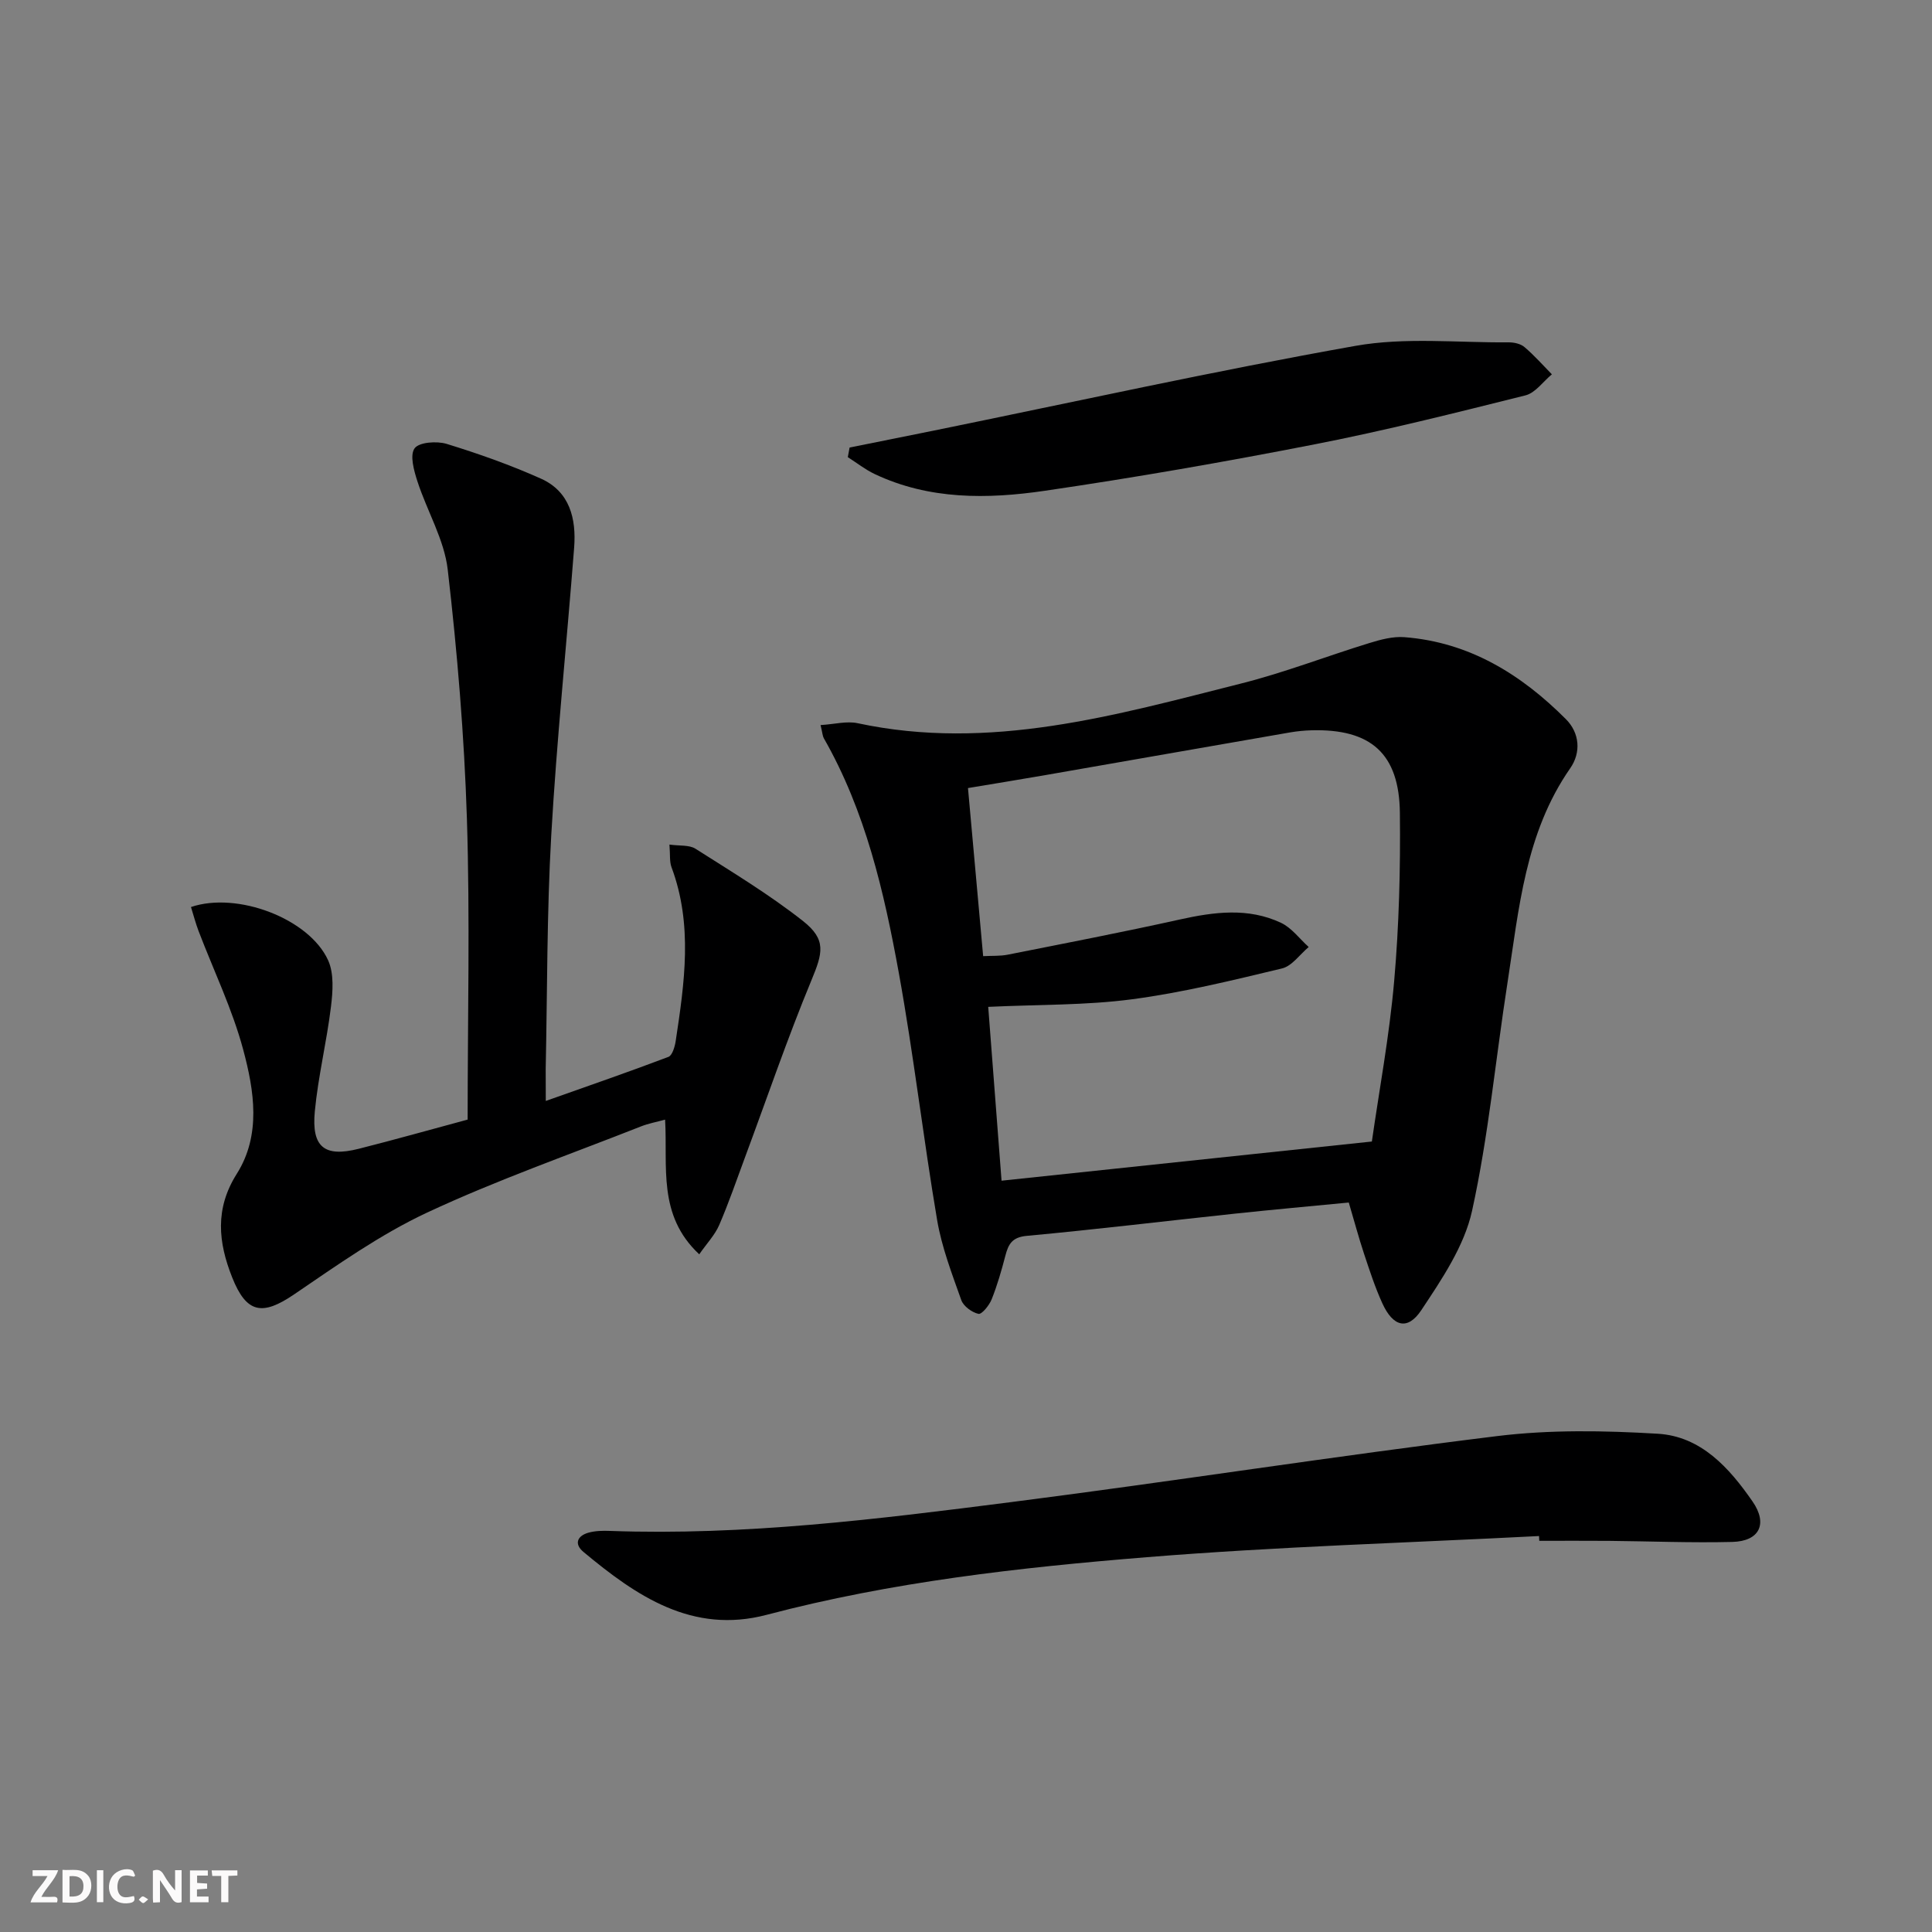
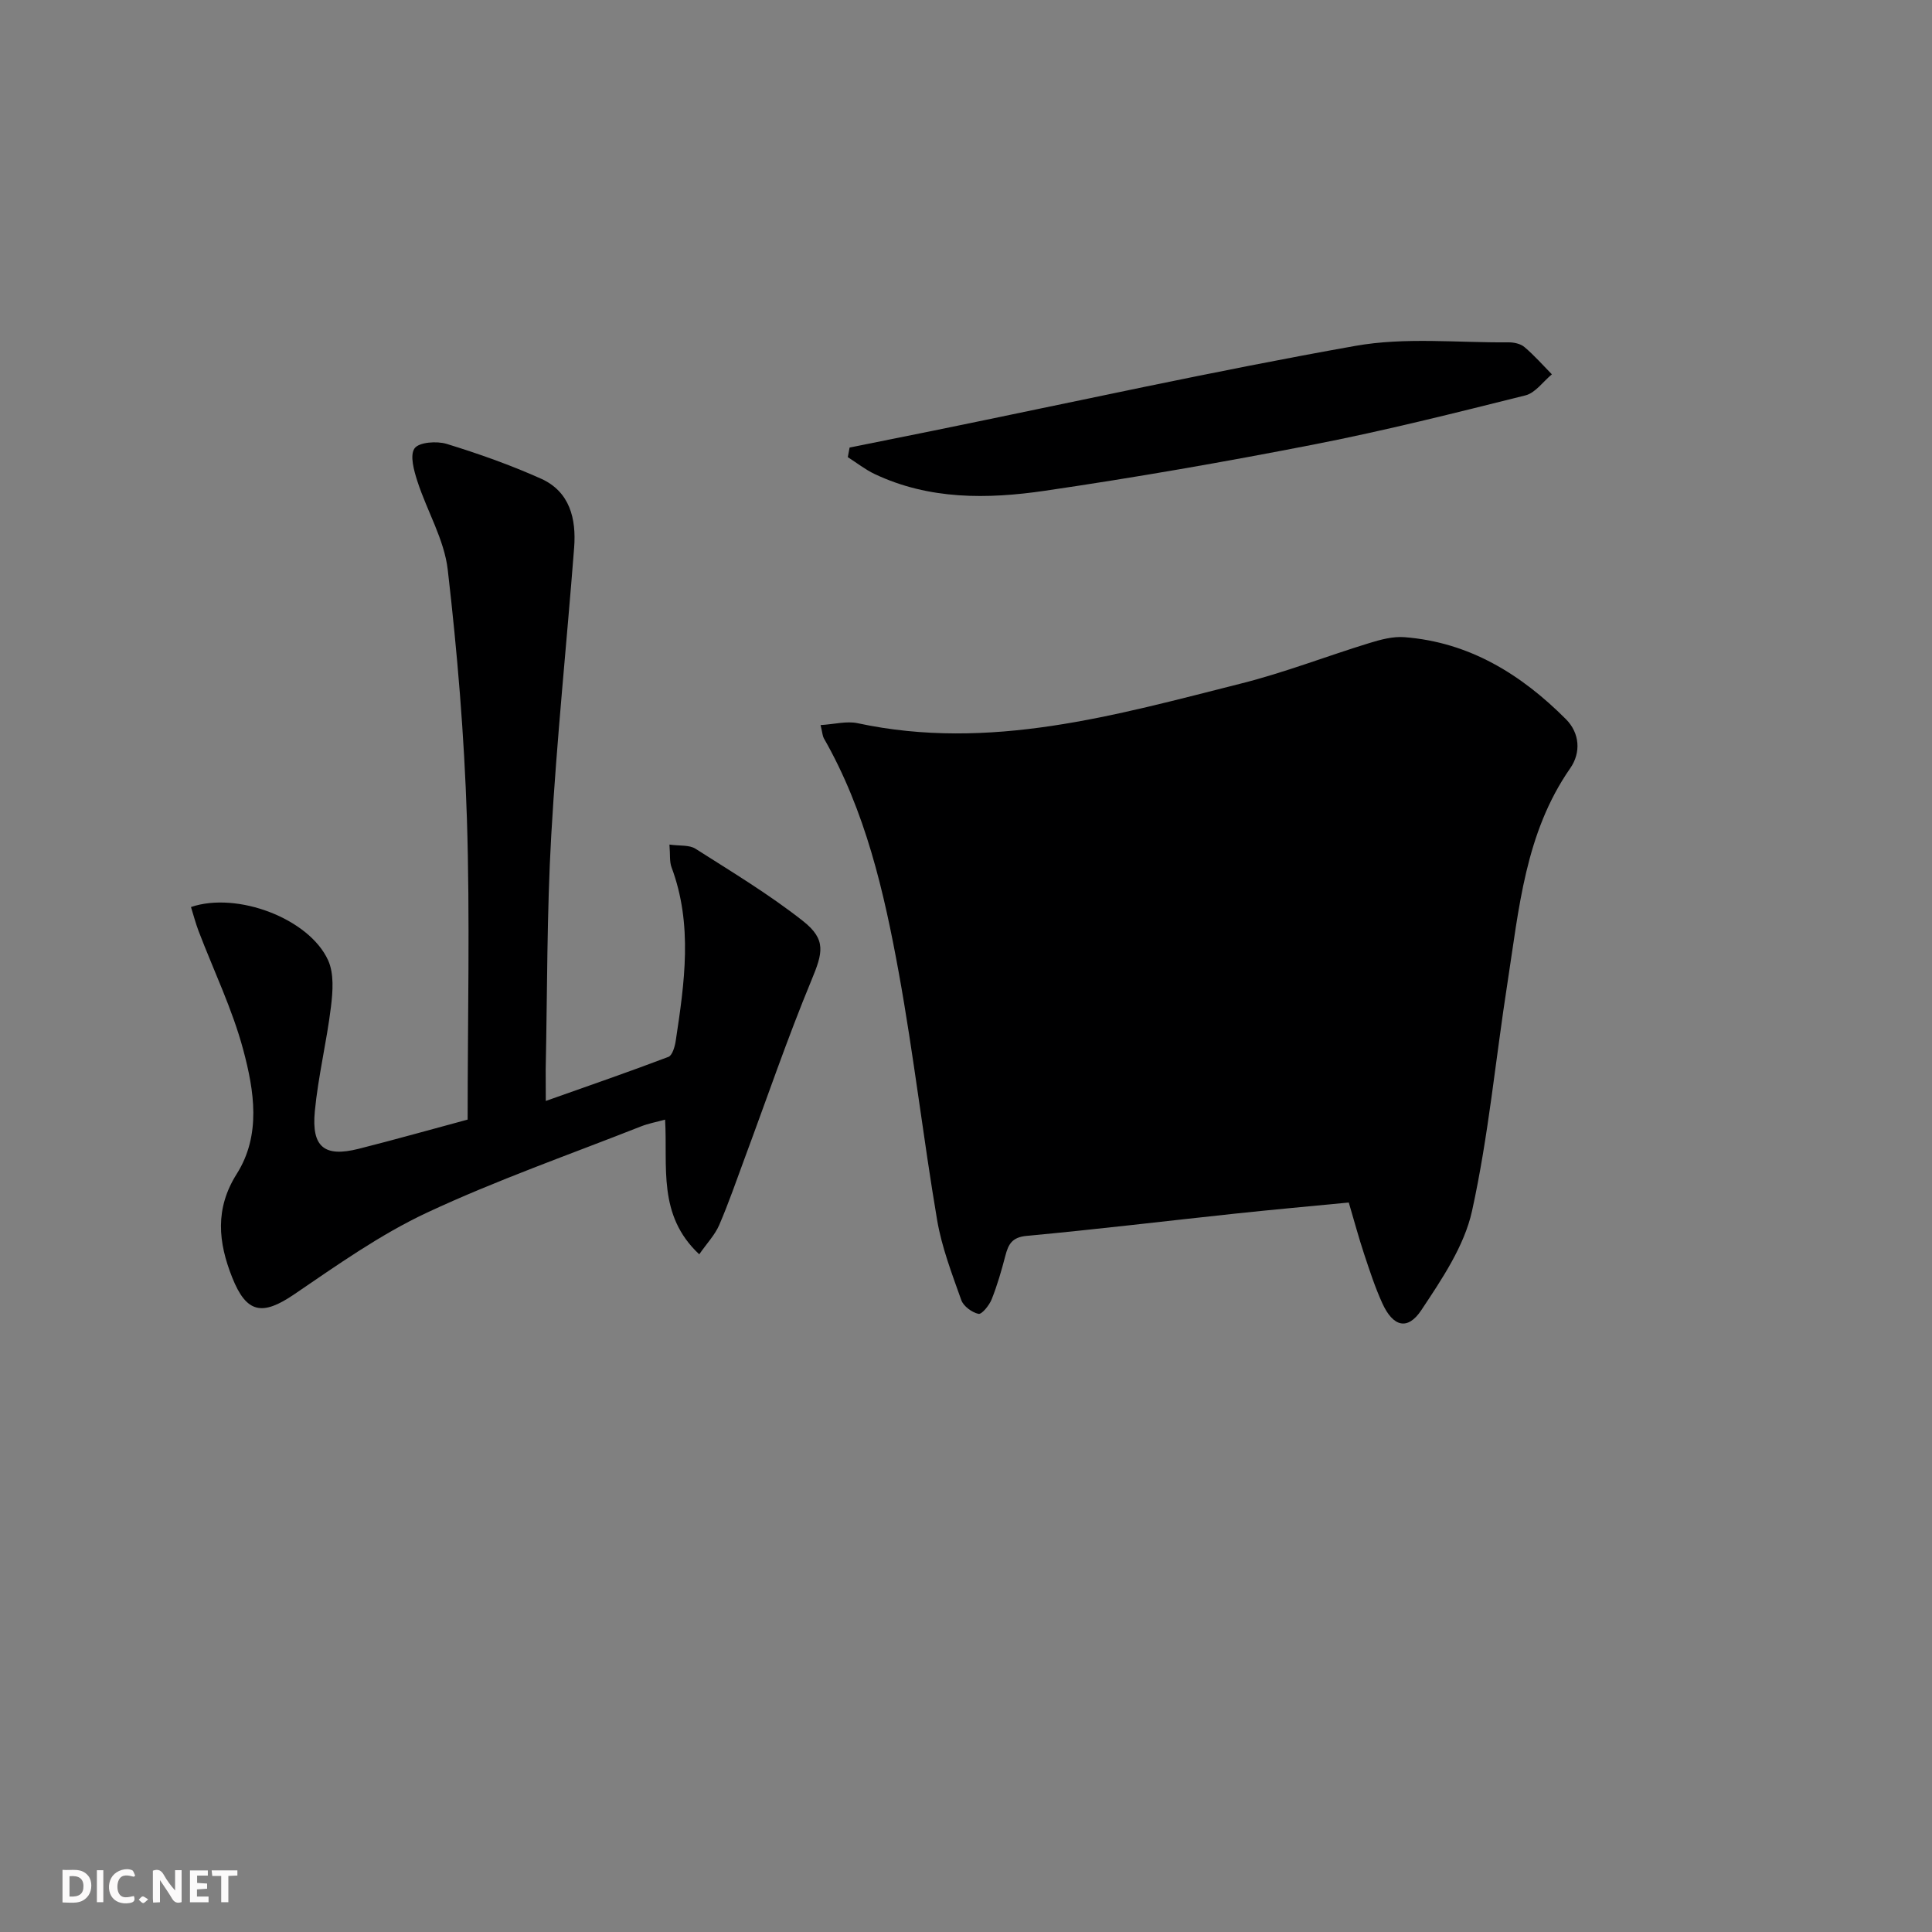
<svg xmlns="http://www.w3.org/2000/svg" enable-background="new 0 0 400 400" viewBox="0 0 400 400">
  <rect x="0" y="0" width="400" height="400" fill="#808080" stroke="none" />
  <g fill="#fbfafa">
    <path d="m37.59 393.81c-.92.31-1.52.05-2-.78-.7-1.2-1.52-2.34-2.47-3.78v4.59c-.55.03-.95.05-1.41.07-.03-.37-.06-.64-.06-.91 0-1.91 0-3.81 0-5.7 1.13-.41 1.77-.03 2.29.91.62 1.11 1.38 2.14 2.31 3.19v-4.2h1.35v6.61z" />
    <path d="m12.94 393.88v-6.75c1.9.19 3.93-.54 5.37 1.29.8 1.01.78 2.88.03 3.97-1.37 1.97-3.4 1.51-5.4 1.49m1.45-1.22c2.04.12 2.92-.58 2.89-2.21-.03-1.51-.98-2.19-2.89-2z" />
-     <path d="m11.81 393.87h-5.49c.68-2.18 2.47-3.48 3.51-5.45h-3.08v-1.21h5.29c-.71 2.13-2.44 3.48-3.47 5.51.86 0 1.63.04 2.39-.01.79-.05 1.14.21.85 1.16" />
    <path d="m39.33 393.86v-6.61h3.7v1.07h-2.22v1.52c.68.04 1.34.09 2.07.13v1.07c-.72.05-1.38.09-2.1.14v1.48h2.4v1.19h-3.85z" />
    <path d="m27.71 388.56c-1.15-.3-2.46-.61-3.1.64-.37.73-.41 1.93-.06 2.67.63 1.35 1.99.93 3.17.68.35.94-.01 1.32-.93 1.46-1.62.25-3.05-.27-3.76-1.48-.73-1.25-.6-3.03.31-4.17.88-1.11 2.71-1.7 4-1.16.32.13.44.74.65 1.12-.1.08-.19.16-.28.24" />
    <path d="m49.15 387.24v1.07c-.59.02-1.17.05-1.87.08v5.44h-1.48v-5.44h-1.85c-.05-.4-.08-.73-.13-1.15z" />
    <path d="m20.06 387.21h1.33v6.62h-1.33z" />
    <path d="m30.68 393.25c-.49.38-.8.79-1.05.76-.32-.05-.6-.45-.9-.7.26-.24.51-.64.8-.67.29-.04.62.3 1.15.61" />
  </g>
-   <path d="m169.89 150.12c2.91-.18 5.41-.87 7.66-.39 27.38 5.87 53.38-1.65 79.42-8.22 8.98-2.26 17.67-5.65 26.53-8.37 2.34-.72 4.9-1.41 7.28-1.22 13.44 1.04 24.18 7.71 33.43 16.98 2.84 2.85 3.17 6.89.88 10.17-9.33 13.41-10.6 29.09-12.99 44.46-2.45 15.73-3.92 31.67-7.33 47.18-1.61 7.29-6.25 14.14-10.5 20.54-2.84 4.28-5.86 3.44-8.07-1.41-1.51-3.31-2.64-6.8-3.79-10.26-1.09-3.29-1.99-6.65-3.16-10.61-7.81.76-15.69 1.46-23.55 2.3-14.37 1.53-28.72 3.27-43.11 4.6-3.07.28-3.82 1.73-4.45 4.15-.79 3.04-1.67 6.09-2.83 9-.5 1.24-2.04 3.15-2.73 3-1.36-.3-3.11-1.58-3.56-2.86-1.93-5.44-4.04-10.92-5-16.57-2.88-17.01-4.85-34.19-7.93-51.16-3.06-16.82-6.9-33.51-15.54-48.61-.24-.44-.25-.98-.66-2.7zm34.71 58.34c.94 12.31 1.85 24.18 2.76 35.99 25.81-2.73 50.98-5.39 76.67-8.11 1.51-10.58 3.63-21.86 4.62-33.25 1.01-11.54 1.31-23.19 1.18-34.78-.13-12.3-6.02-17.44-18.28-17.11-1.49.04-3 .19-4.47.44-16.84 2.92-33.66 5.88-50.5 8.81-5.45.95-10.9 1.83-16.17 2.71 1.09 12.06 2.1 23.27 3.14 34.8 1.87-.1 3.54.01 5.12-.31 11.87-2.36 23.75-4.65 35.56-7.27 7.13-1.58 14.19-2.52 20.99.68 2.21 1.04 3.84 3.31 5.73 5.01-1.83 1.53-3.46 3.95-5.54 4.44-10.27 2.46-20.59 5-31.04 6.38-9.49 1.26-19.18 1.07-29.77 1.57z" fill="#000001" />
+   <path d="m169.89 150.12c2.91-.18 5.41-.87 7.66-.39 27.38 5.87 53.38-1.65 79.42-8.22 8.98-2.26 17.67-5.65 26.53-8.37 2.34-.72 4.9-1.41 7.28-1.22 13.44 1.04 24.18 7.71 33.43 16.98 2.84 2.85 3.17 6.89.88 10.17-9.33 13.41-10.6 29.09-12.99 44.46-2.45 15.73-3.92 31.67-7.33 47.18-1.61 7.29-6.25 14.14-10.5 20.54-2.84 4.28-5.86 3.44-8.07-1.41-1.51-3.31-2.64-6.8-3.79-10.26-1.09-3.29-1.99-6.65-3.16-10.61-7.81.76-15.69 1.46-23.55 2.3-14.37 1.53-28.72 3.27-43.11 4.6-3.07.28-3.82 1.73-4.45 4.15-.79 3.04-1.67 6.09-2.83 9-.5 1.24-2.04 3.15-2.73 3-1.36-.3-3.11-1.58-3.56-2.86-1.93-5.44-4.04-10.92-5-16.57-2.88-17.01-4.85-34.19-7.93-51.16-3.06-16.82-6.9-33.51-15.54-48.61-.24-.44-.25-.98-.66-2.7zm34.71 58.34z" fill="#000001" />
  <path d="m113 227.94c8.94-3.17 17.21-6.02 25.38-9.12.82-.31 1.34-2.12 1.52-3.31 1.82-12.03 3.58-24.06-.87-35.96-.44-1.17-.25-2.58-.43-4.69 2.11.3 4.1.04 5.39.86 7.54 4.8 15.24 9.44 22.24 14.95 4.93 3.88 4.1 6.65 1.77 12.28-5 12.07-9.22 24.47-13.78 36.73-1.73 4.67-3.35 9.39-5.32 13.96-.88 2.03-2.51 3.73-4.13 6.05-8.69-8.1-6.5-18.16-7.07-27.88-1.83.5-3.44.79-4.94 1.38-14.82 5.85-29.92 11.13-44.33 17.86-9.71 4.54-18.63 10.88-27.54 16.94-6.57 4.47-9.86 3.96-12.83-3.54-2.87-7.22-3.61-14.18.95-21.4 5.1-8.06 3.62-17.23 1.35-25.7-2.25-8.41-6.12-16.39-9.24-24.57-.62-1.63-1.06-3.33-1.58-4.99 9.58-3.26 24.47 2.4 28.39 11.02 1.25 2.75.98 6.46.59 9.64-.88 7.24-2.65 14.39-3.34 21.64-.71 7.43 2.01 9.54 9.07 7.76 7.53-1.9 15.01-4.02 22.57-6.05 0-21 .5-41.65-.15-62.27-.55-17.22-1.99-34.46-3.97-51.58-.72-6.24-4.28-12.13-6.27-18.27-.72-2.22-1.62-5.41-.6-6.85.92-1.29 4.6-1.55 6.64-.93 6.63 2.04 13.21 4.37 19.53 7.2 5.98 2.68 7.33 8.3 6.87 14.28-1.54 19.86-3.6 39.68-4.74 59.56-.92 16.1-.81 32.27-1.15 48.4-.01 1.81.02 3.63.02 6.6z" fill="#000001" />
-   <path d="m318.64 318.02c-27.07 1.4-54.2 2.19-81.21 4.38-26.46 2.14-52.88 5.12-78.7 11.93-15.36 4.05-26.96-3.87-37.93-13.02-1.97-1.64-1.31-3.33 1.05-3.99 1.41-.39 2.96-.42 4.45-.36 27.88 1 55.46-2.44 83-5.96 33.58-4.29 67.04-9.54 100.64-13.67 10.96-1.35 22.22-1.15 33.28-.49 8.95.53 14.8 7.05 19.63 14.03 3.2 4.62 1.44 8.23-4.19 8.37-8.48.21-16.98-.14-25.47-.22-4.83-.04-9.66-.01-14.5-.01-.02-.34-.03-.67-.05-.99z" fill="#000001" />
  <path d="m175.9 92.66c5.79-1.17 11.59-2.32 17.38-3.5 29.1-5.93 58.11-12.36 87.34-17.55 10.29-1.83 21.13-.64 31.72-.73 1.11-.01 2.49.29 3.29.98 2.03 1.72 3.8 3.74 5.67 5.64-1.82 1.5-3.42 3.85-5.48 4.36-14.48 3.62-28.97 7.27-43.61 10.13-18.55 3.63-37.19 6.88-55.89 9.62-11.89 1.74-23.93 1.89-35.24-3.47-1.96-.93-3.71-2.32-5.55-3.49.12-.66.24-1.32.37-1.99z" fill="#000001" />
</svg>